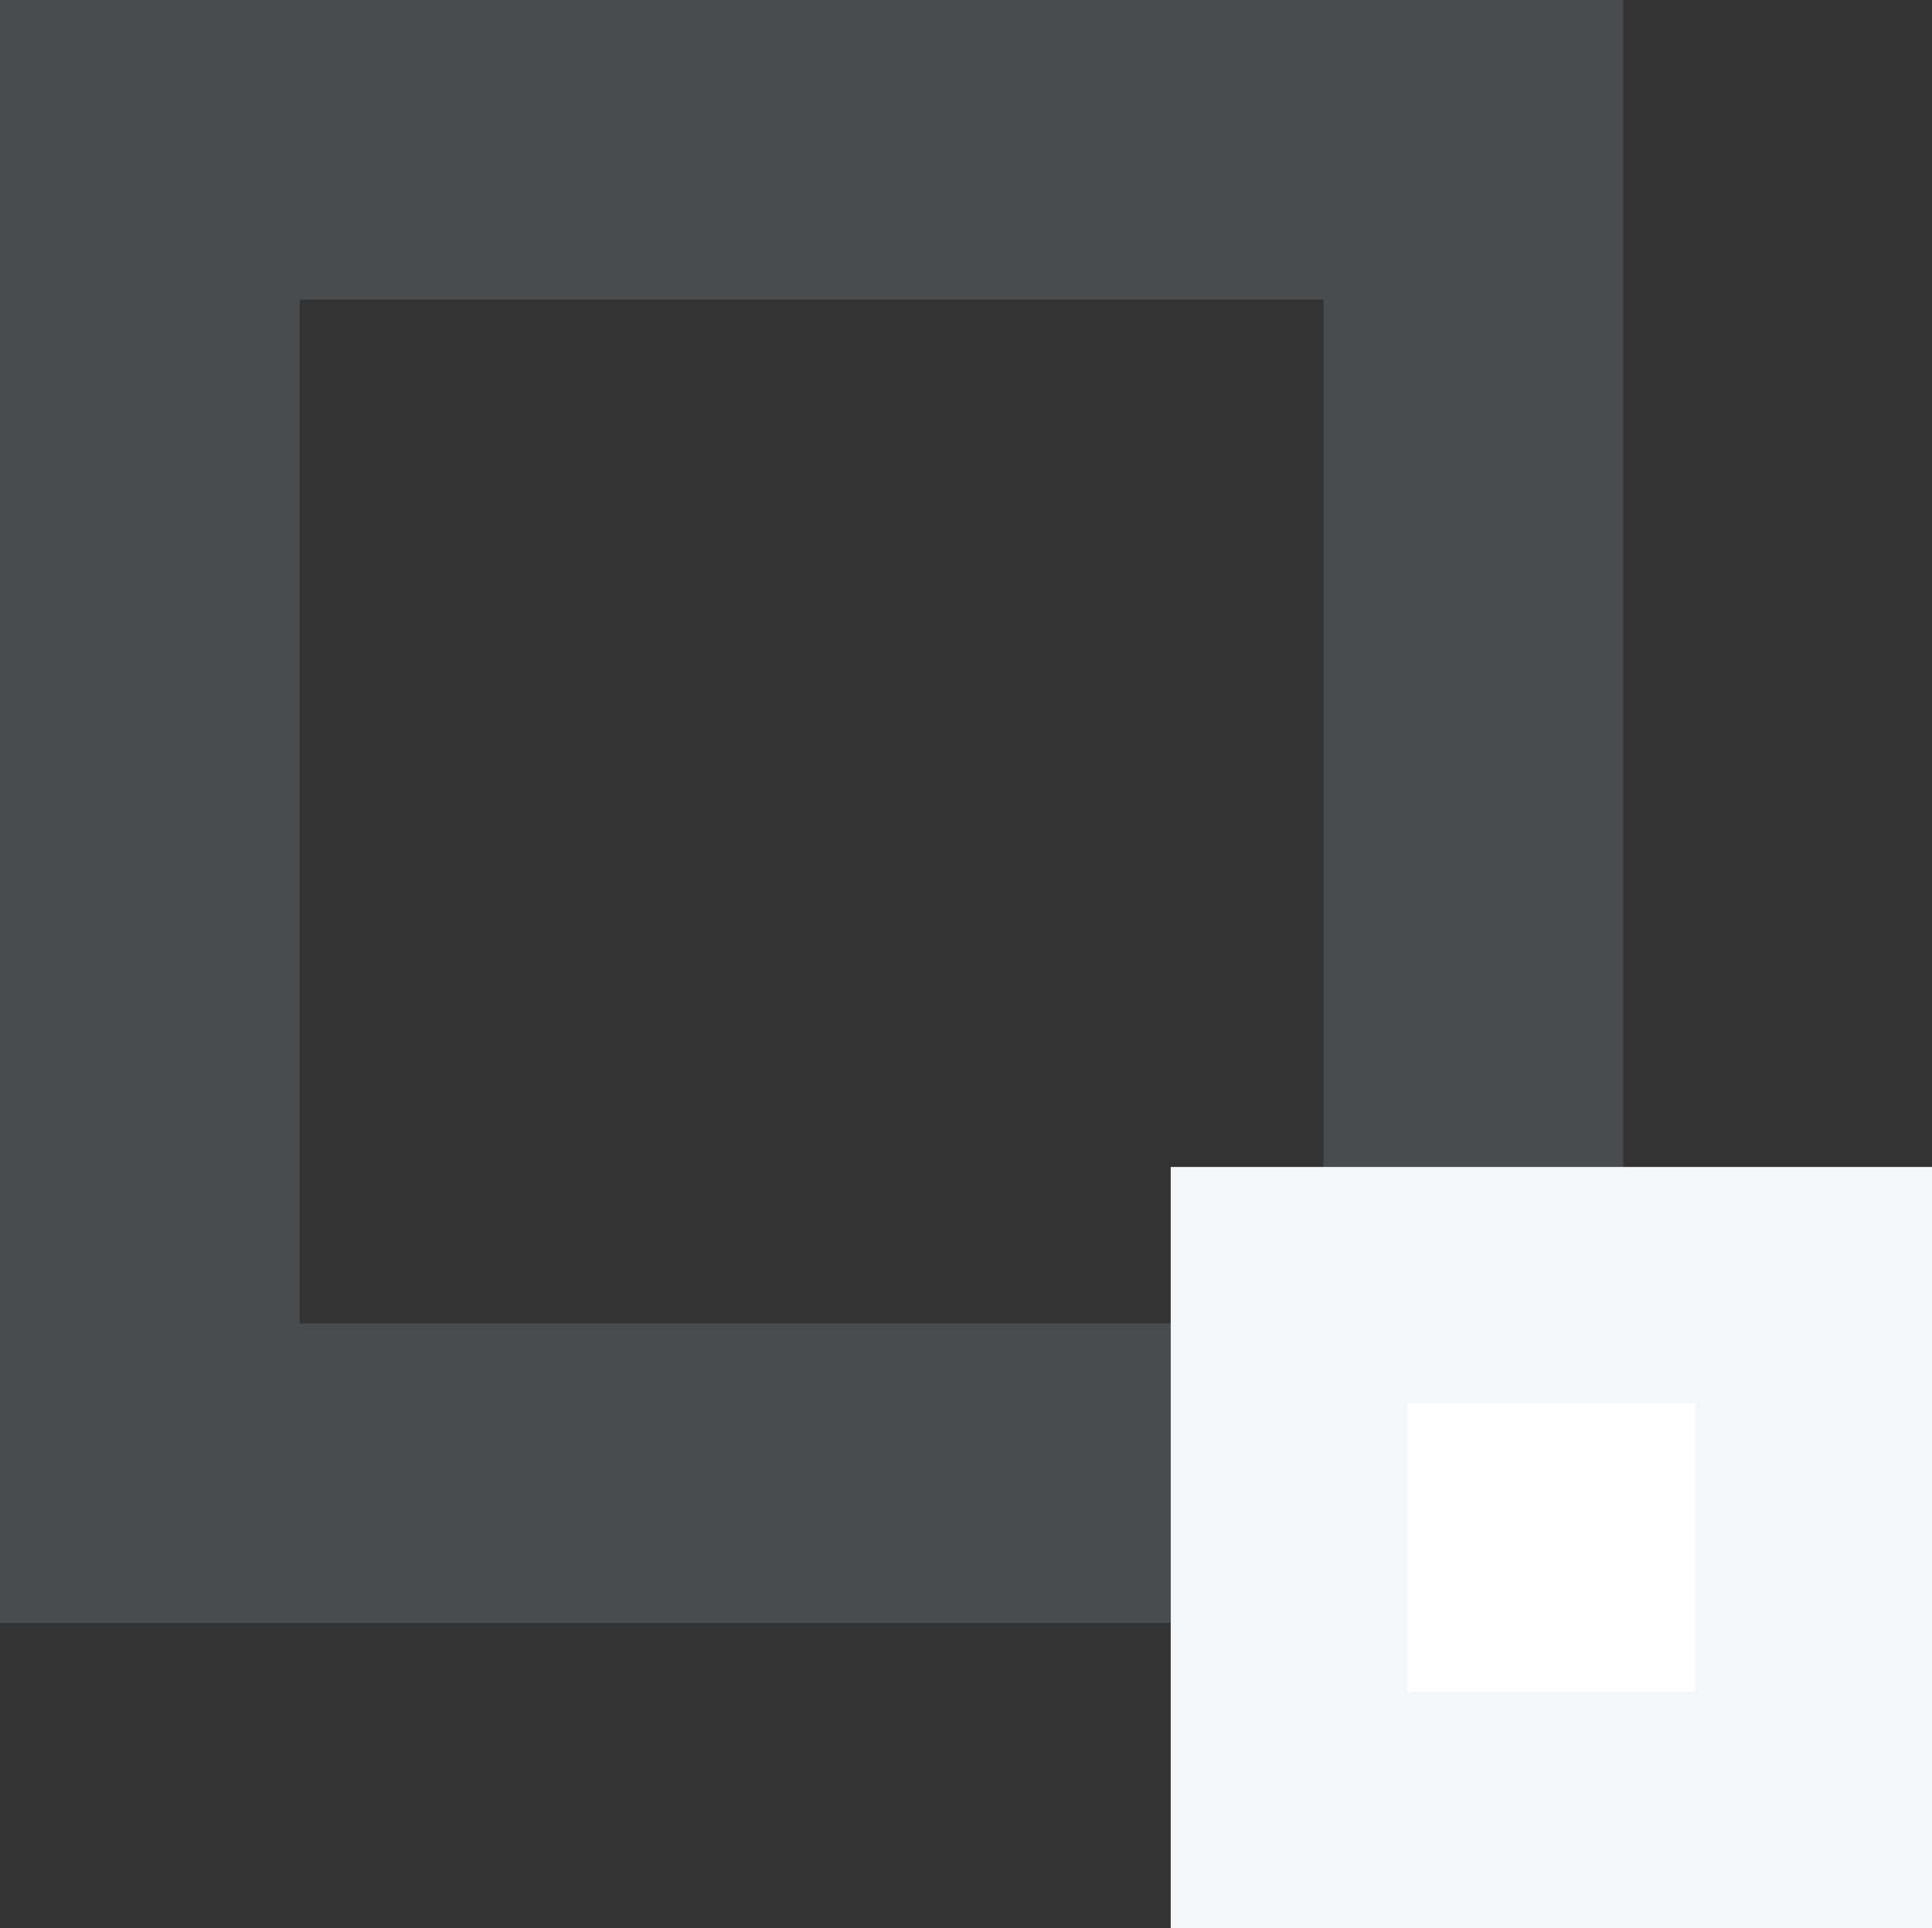
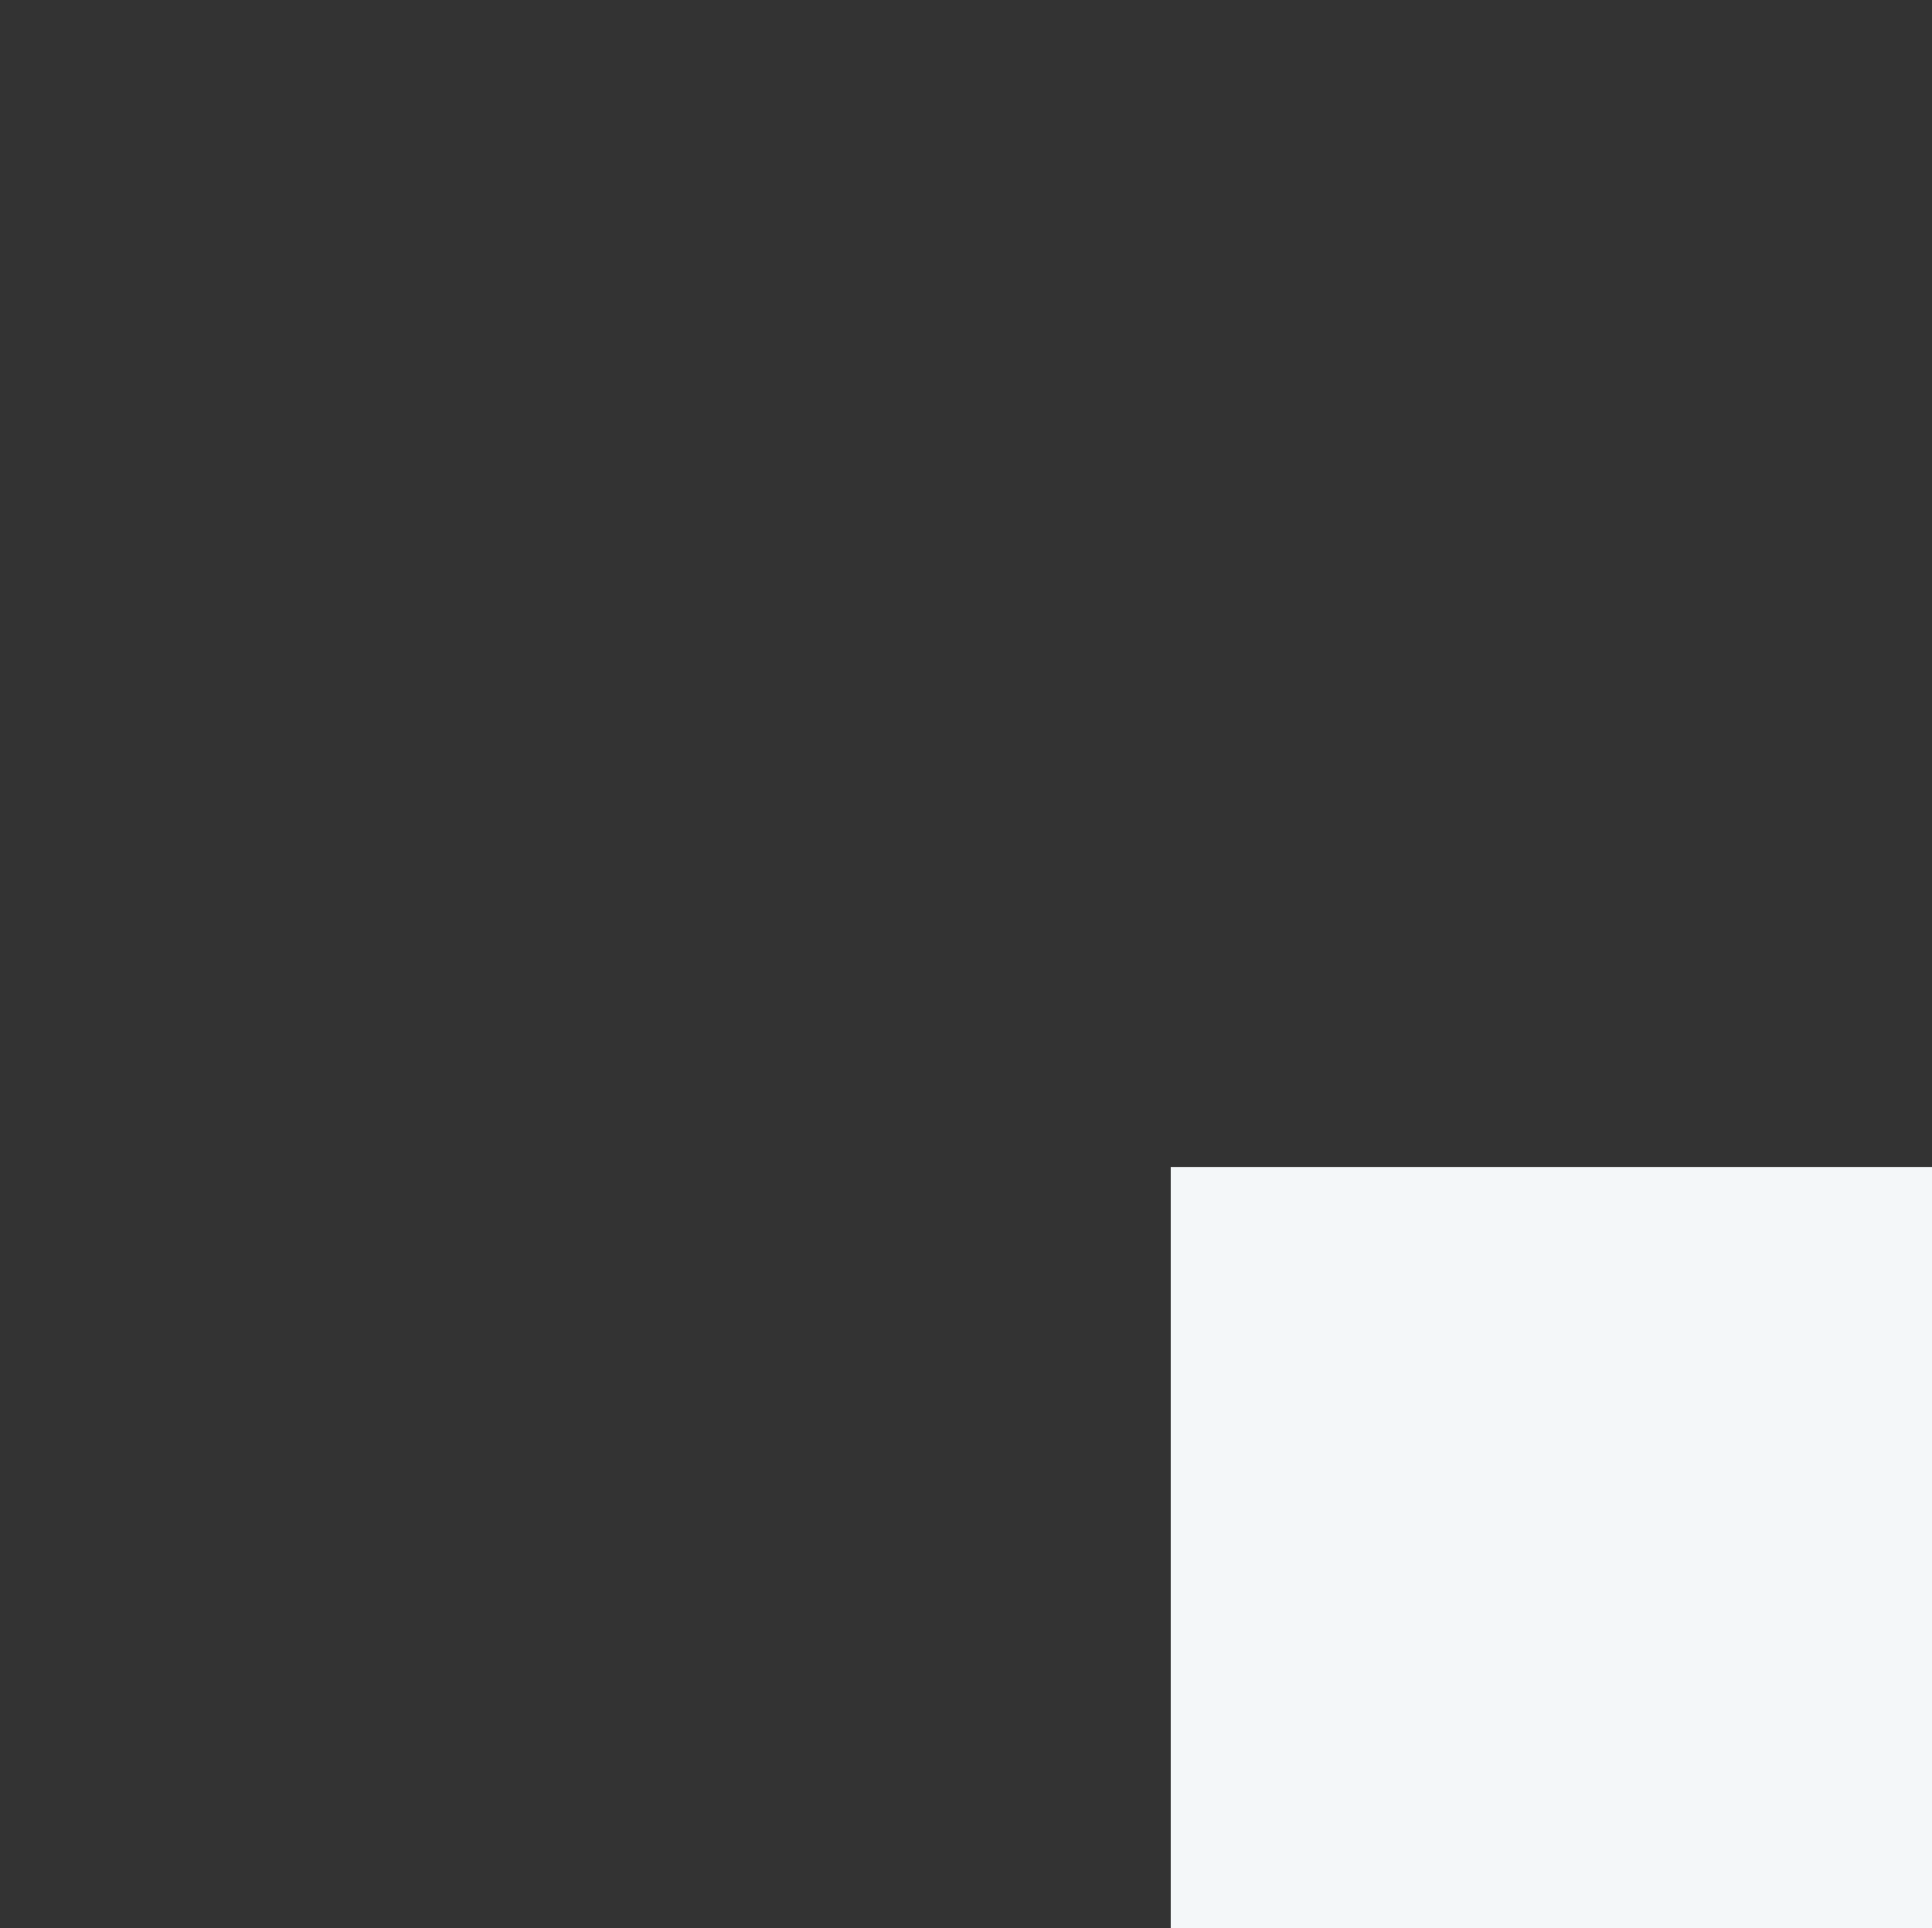
<svg xmlns="http://www.w3.org/2000/svg" id="_レイヤー_2" data-name="レイヤー_2" viewBox="0 0 371.311 370.605">
  <rect x="0" y="0" width="371.311" height="370.605" fill="#333333" stroke="none" />
  <defs>
    <style>
      .cls-1 {
        fill: #f4f7f9;
      }

      .cls-2 {
        fill: #bad0e5;
        opacity: .16;
      }

      .cls-3 {
        fill: #fff;
      }
    </style>
  </defs>
  <g id="TOP">
    <g>
-       <path class="cls-2" d="M311.949,311.949H0V0h311.949v311.949ZM57.59,254.359h196.77V57.59H57.59v196.77Z" />
      <g>
        <rect class="cls-1" x="225.001" y="224.295" width="146.31" height="146.31" />
-         <rect class="cls-3" x="270.476" y="269.77" width="55.36" height="55.36" />
      </g>
    </g>
  </g>
</svg>